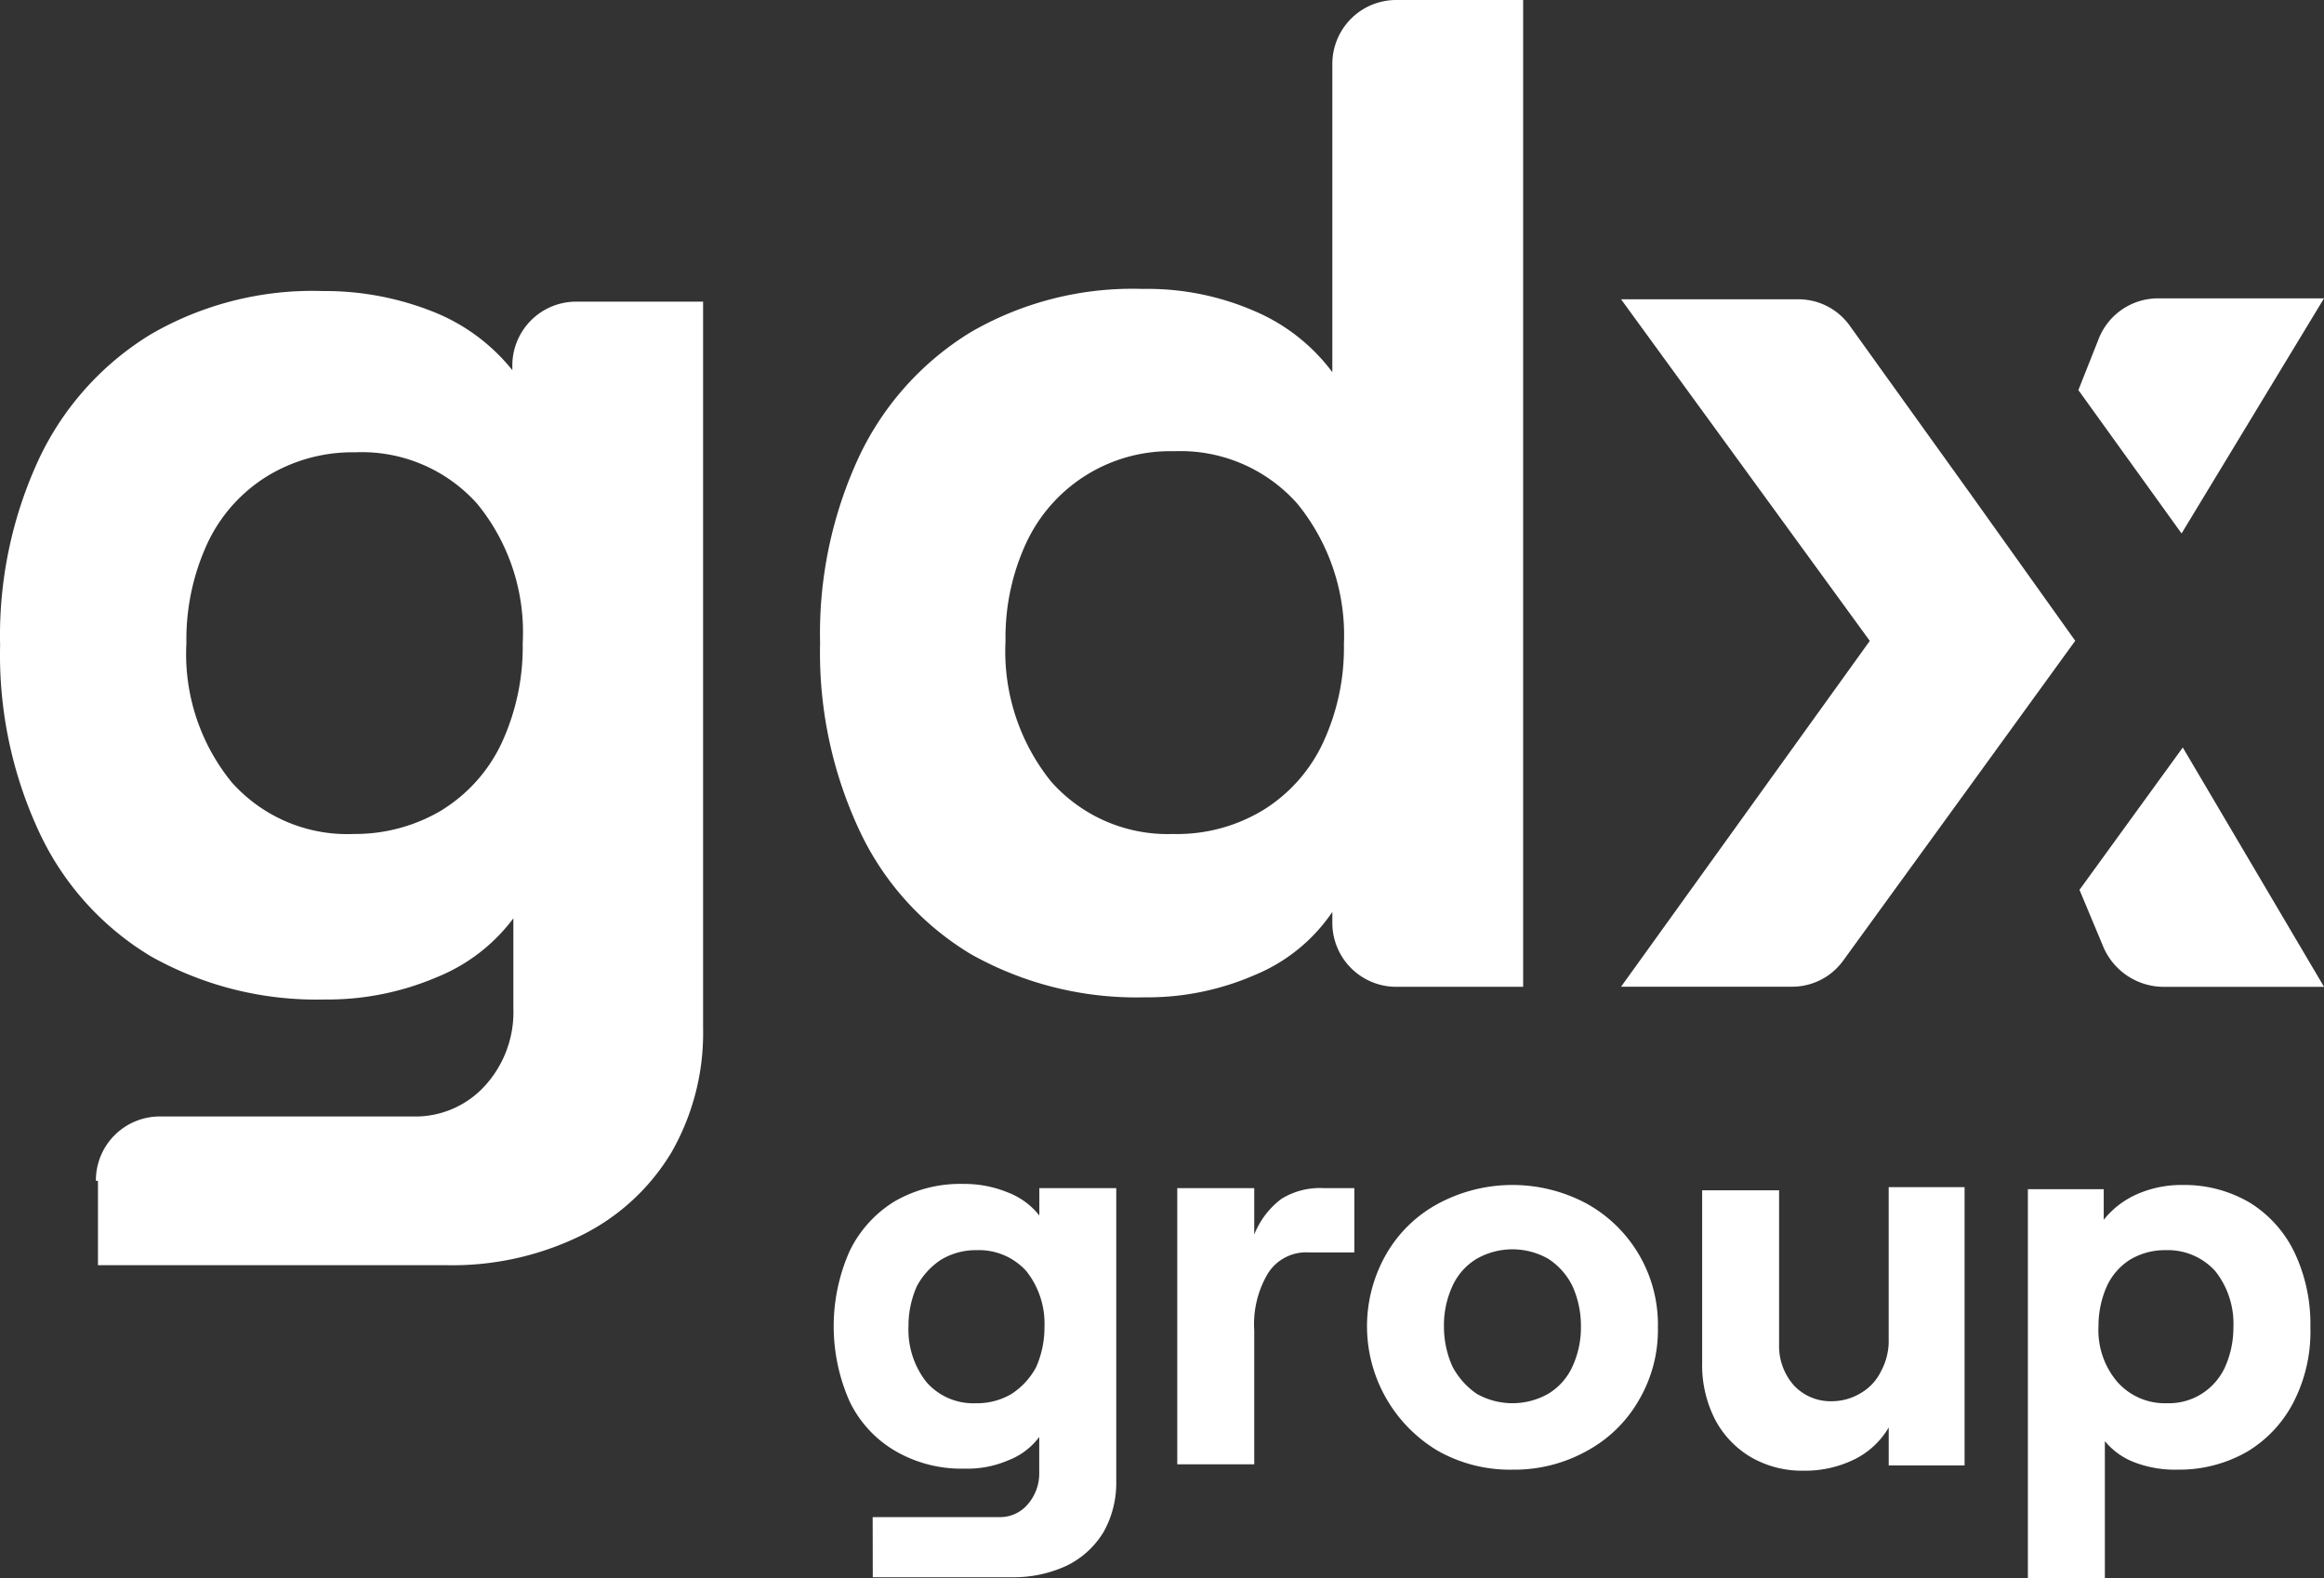
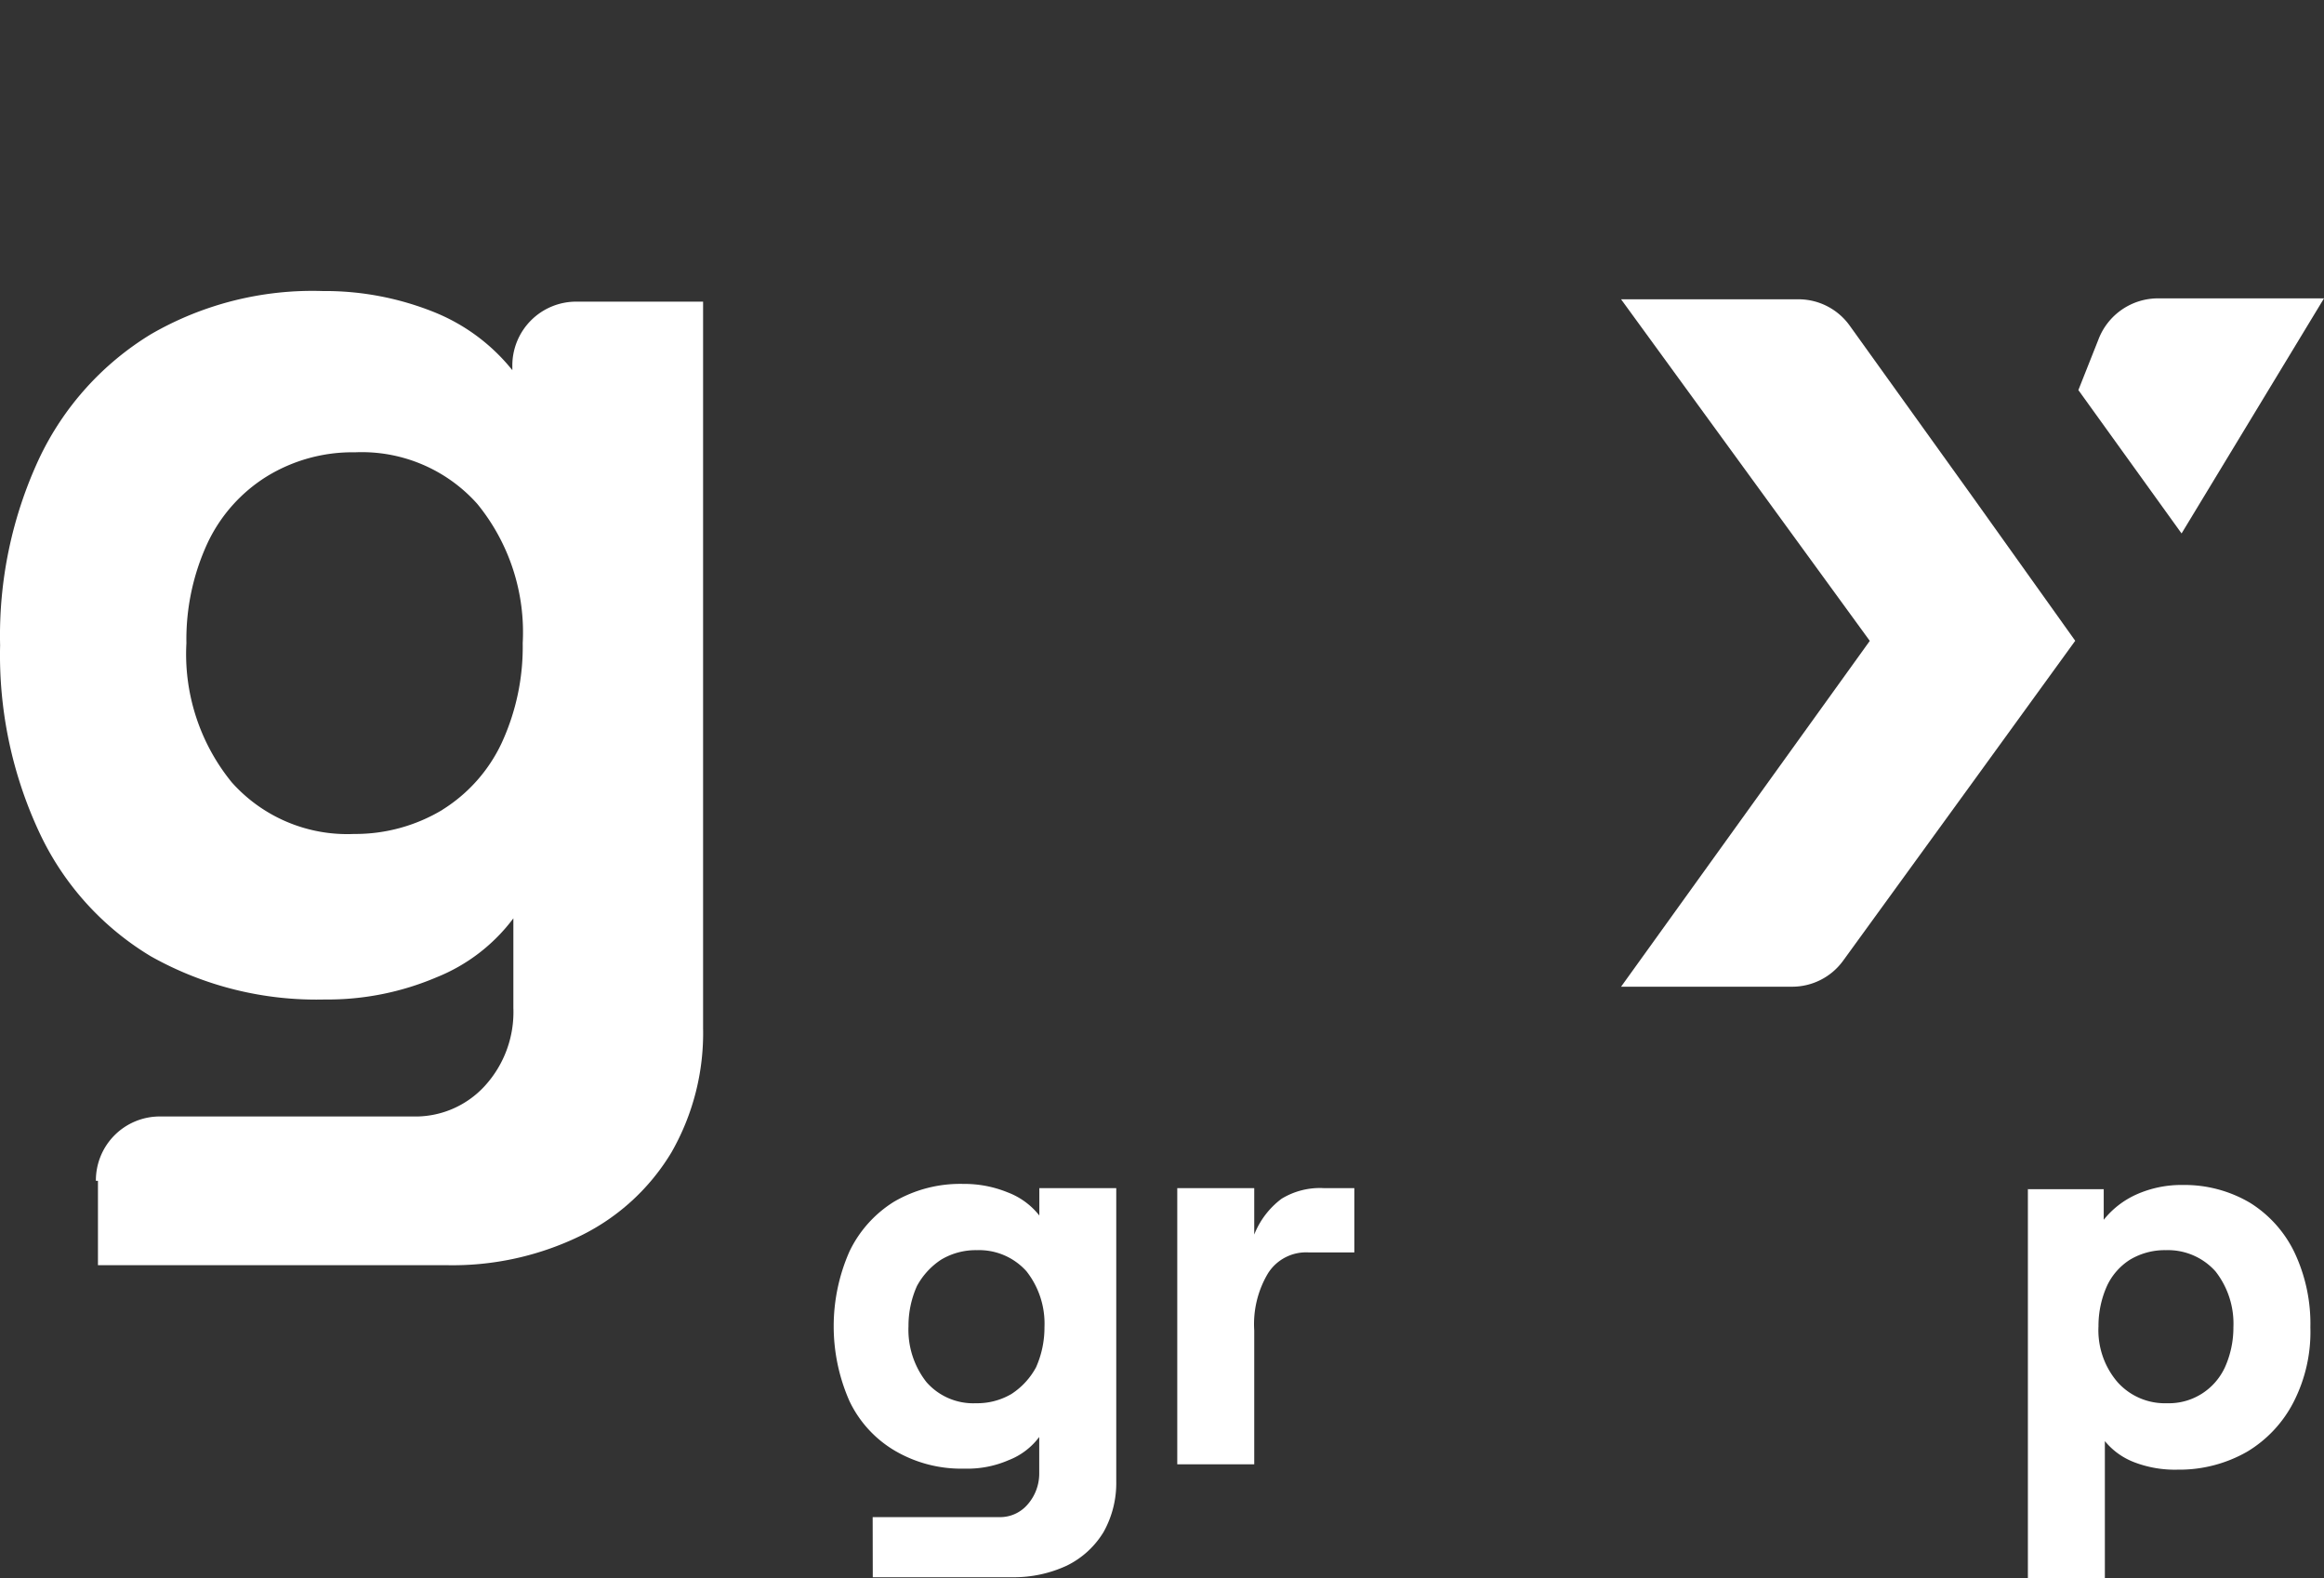
<svg xmlns="http://www.w3.org/2000/svg" width="87.832" height="59.631" viewBox="0 0 87.832 59.631">
  <rect x="0" y="0" width="87.832" height="59.631" fill="#333333" stroke="none" />
  <g id="Grupo_643" data-name="Grupo 643" transform="translate(0 -0.001)">
    <g id="Grupo_105" data-name="Grupo 105" transform="translate(0 0.001)">
      <path id="Trazado_41" data-name="Trazado 41" d="M1675.422,66.83a2.415,2.415,0,0,1,2.43-2.43h9.56a3.551,3.551,0,0,0,2.709-1.155A4.133,4.133,0,0,0,1691.2,60.3V56.913a6.766,6.766,0,0,1-2.907,2.23,10.51,10.51,0,0,1-4.223.837,12.771,12.771,0,0,1-6.572-1.632,10.766,10.766,0,0,1-4.223-4.7,15.832,15.832,0,0,1-1.473-7.051,15.822,15.822,0,0,1,1.473-7.05,11,11,0,0,1,4.223-4.7,12.192,12.192,0,0,1,6.492-1.634,11.066,11.066,0,0,1,4.223.8,7.254,7.254,0,0,1,2.948,2.19v-.159a2.413,2.413,0,0,1,2.43-2.43h4.779V61.055a9.061,9.061,0,0,1-1.195,4.7,8.214,8.214,0,0,1-3.425,3.147,11.049,11.049,0,0,1-5.1,1.116H1675.5V66.83Zm13.1-14.021a5.945,5.945,0,0,0,2.231-2.51,8.665,8.665,0,0,0,.8-3.783,7.662,7.662,0,0,0-1.714-5.258,5.846,5.846,0,0,0-4.62-1.952,6.189,6.189,0,0,0-3.345.916,5.942,5.942,0,0,0-2.231,2.51,8.67,8.67,0,0,0-.8,3.785,7.667,7.667,0,0,0,1.713,5.257,5.846,5.846,0,0,0,4.621,1.952A6.394,6.394,0,0,0,1688.527,52.809Z" transform="translate(-1671.798 -22.217)" fill="#fff" />
-       <path id="Trazado_42" data-name="Trazado 42" d="M1699.5,61.455a10.764,10.764,0,0,1-4.222-4.7,15.826,15.826,0,0,1-1.475-7.05,15.828,15.828,0,0,1,1.475-7.051,11.016,11.016,0,0,1,4.222-4.7,12.194,12.194,0,0,1,6.493-1.632,10.139,10.139,0,0,1,4.223.835,7.163,7.163,0,0,1,2.947,2.311V27.836a2.414,2.414,0,0,1,2.43-2.43h4.781V62.69h-4.781a2.415,2.415,0,0,1-2.43-2.43v-.4a6.55,6.55,0,0,1-2.947,2.39,10.133,10.133,0,0,1-4.143.837A12.764,12.764,0,0,1,1699.5,61.455ZM1710.569,56a5.944,5.944,0,0,0,2.231-2.51,8.486,8.486,0,0,0,.8-3.744,7.863,7.863,0,0,0-1.752-5.3,5.9,5.9,0,0,0-4.661-1.992,6,6,0,0,0-5.576,3.426,8.506,8.506,0,0,0-.8,3.744,7.846,7.846,0,0,0,1.713,5.3,5.88,5.88,0,0,0,4.62,1.992A6.278,6.278,0,0,0,1710.569,56Z" transform="translate(-1662.809 -25.406)" fill="#fff" />
      <g id="Grupo_104" data-name="Grupo 104" transform="translate(61.263 11.273)">
-         <path id="Trazado_43" data-name="Trazado 43" d="M1727.594,50.834l.916,2.19a2.488,2.488,0,0,0,2.231,1.475h6.095l-5.338-9.043Z" transform="translate(-1710.266 -28.487)" fill="#fff" />
        <path id="Trazado_44" data-name="Trazado 44" d="M1736.847,33.409h-6.254a2.41,2.41,0,0,0-2.271,1.554l-.758,1.911,3.9,5.417Z" transform="translate(-1710.278 -33.409)" fill="#fff" />
        <path id="Trazado_45" data-name="Trazado 45" d="M1728.6,40.926l-4.661-6.493a2.382,2.382,0,0,0-1.952-1h-6.692l9.4,12.906-9.4,13.066h6.453a2.381,2.381,0,0,0,1.952-1l4.859-6.692,3.9-5.378Z" transform="translate(-1715.292 -33.398)" fill="#fff" />
      </g>
    </g>
    <g id="Grupo_107" data-name="Grupo 107" transform="translate(31.508 44.733)">
      <g id="Grupo_106" data-name="Grupo 106">
        <path id="Trazado_46" data-name="Trazado 46" d="M1695.64,69.752h4.781a1.367,1.367,0,0,0,1.076-.479,1.768,1.768,0,0,0,.438-1.194V66.724a2.618,2.618,0,0,1-1.156.876,3.905,3.905,0,0,1-1.672.32,4.957,4.957,0,0,1-2.63-.678,4.341,4.341,0,0,1-1.713-1.872,7,7,0,0,1,0-5.657,4.5,4.5,0,0,1,1.674-1.872,4.956,4.956,0,0,1,2.628-.678,4.326,4.326,0,0,1,1.673.318,2.767,2.767,0,0,1,1.2.876V57.323h2.907V68.4a3.781,3.781,0,0,1-.477,1.911,3.336,3.336,0,0,1-1.394,1.275,4.752,4.752,0,0,1-2.031.438h-5.3Zm5.258-4.661a2.76,2.76,0,0,0,.917-1,3.684,3.684,0,0,0,.318-1.514,3.2,3.2,0,0,0-.678-2.111,2.4,2.4,0,0,0-1.872-.8,2.549,2.549,0,0,0-1.354.358,2.757,2.757,0,0,0-.917,1,3.678,3.678,0,0,0-.318,1.514,3.2,3.2,0,0,0,.677,2.111,2.349,2.349,0,0,0,1.872.8A2.553,2.553,0,0,0,1700.9,65.091Z" transform="translate(-1694.167 -57.164)" fill="#fff" />
        <path id="Trazado_47" data-name="Trazado 47" d="M1706.812,60.5a3.746,3.746,0,0,0-.517,2.151v5.059h-2.909V57.277h2.909v1.754a3.124,3.124,0,0,1,1.035-1.355,2.784,2.784,0,0,1,1.593-.4h1.155v2.43h-1.713A1.7,1.7,0,0,0,1706.812,60.5Z" transform="translate(-1690.401 -57.118)" fill="#fff" />
-         <path id="Trazado_48" data-name="Trazado 48" d="M1711.145,67.231a5.475,5.475,0,0,1-1.951-7.409,4.994,4.994,0,0,1,1.951-1.913,5.937,5.937,0,0,1,5.657,0,5.22,5.22,0,0,1,2.669,4.661,5.238,5.238,0,0,1-.717,2.748,5.007,5.007,0,0,1-1.952,1.913,5.636,5.636,0,0,1-2.828.717A5.537,5.537,0,0,1,1711.145,67.231Zm4.183-2.151a2.315,2.315,0,0,0,.916-1.035,3.527,3.527,0,0,0,.318-1.514,3.655,3.655,0,0,0-.318-1.514,2.582,2.582,0,0,0-.916-1.035,2.733,2.733,0,0,0-2.708,0,2.327,2.327,0,0,0-.917,1.035,3.549,3.549,0,0,0-.318,1.514,3.689,3.689,0,0,0,.318,1.514,2.882,2.882,0,0,0,.917,1.035,2.742,2.742,0,0,0,2.708,0Z" transform="translate(-1688.321 -57.153)" fill="#fff" />
-         <path id="Trazado_49" data-name="Trazado 49" d="M1727.388,67.765h-2.868V66.331a3.077,3.077,0,0,1-1.275,1.194,4.222,4.222,0,0,1-1.911.438,3.869,3.869,0,0,1-2.032-.517,3.6,3.6,0,0,1-1.354-1.435,4.514,4.514,0,0,1-.478-2.151V57.369h2.907v5.816a2.245,2.245,0,0,0,.558,1.554,1.9,1.9,0,0,0,1.434.6,2.133,2.133,0,0,0,1.115-.32,1.926,1.926,0,0,0,.756-.835,2.4,2.4,0,0,0,.279-1.2V57.249h2.868V67.765Z" transform="translate(-1684.647 -57.129)" fill="#fff" />
        <path id="Trazado_50" data-name="Trazado 50" d="M1726.18,57.351h2.907v1.156a3.321,3.321,0,0,1,1.235-.956,4.17,4.17,0,0,1,1.752-.359,4.87,4.87,0,0,1,2.55.678,4.508,4.508,0,0,1,1.673,1.872,6.3,6.3,0,0,1,.6,2.828,5.815,5.815,0,0,1-.637,2.828,4.667,4.667,0,0,1-1.754,1.872,5.159,5.159,0,0,1-2.628.678,4.28,4.28,0,0,1-1.634-.279,2.664,2.664,0,0,1-1.114-.8v5.179h-2.909v-14.7Zm6.612,7.729a2.346,2.346,0,0,0,.876-1,3.657,3.657,0,0,0,.32-1.514,3.2,3.2,0,0,0-.678-2.111,2.409,2.409,0,0,0-1.872-.8,2.558,2.558,0,0,0-1.355.358,2.345,2.345,0,0,0-.876,1,3.68,3.68,0,0,0-.318,1.514,3.01,3.01,0,0,0,.717,2.111,2.4,2.4,0,0,0,1.872.8A2.32,2.32,0,0,0,1732.792,65.08Z" transform="translate(-1681.088 -57.153)" fill="#fff" />
      </g>
    </g>
  </g>
</svg>